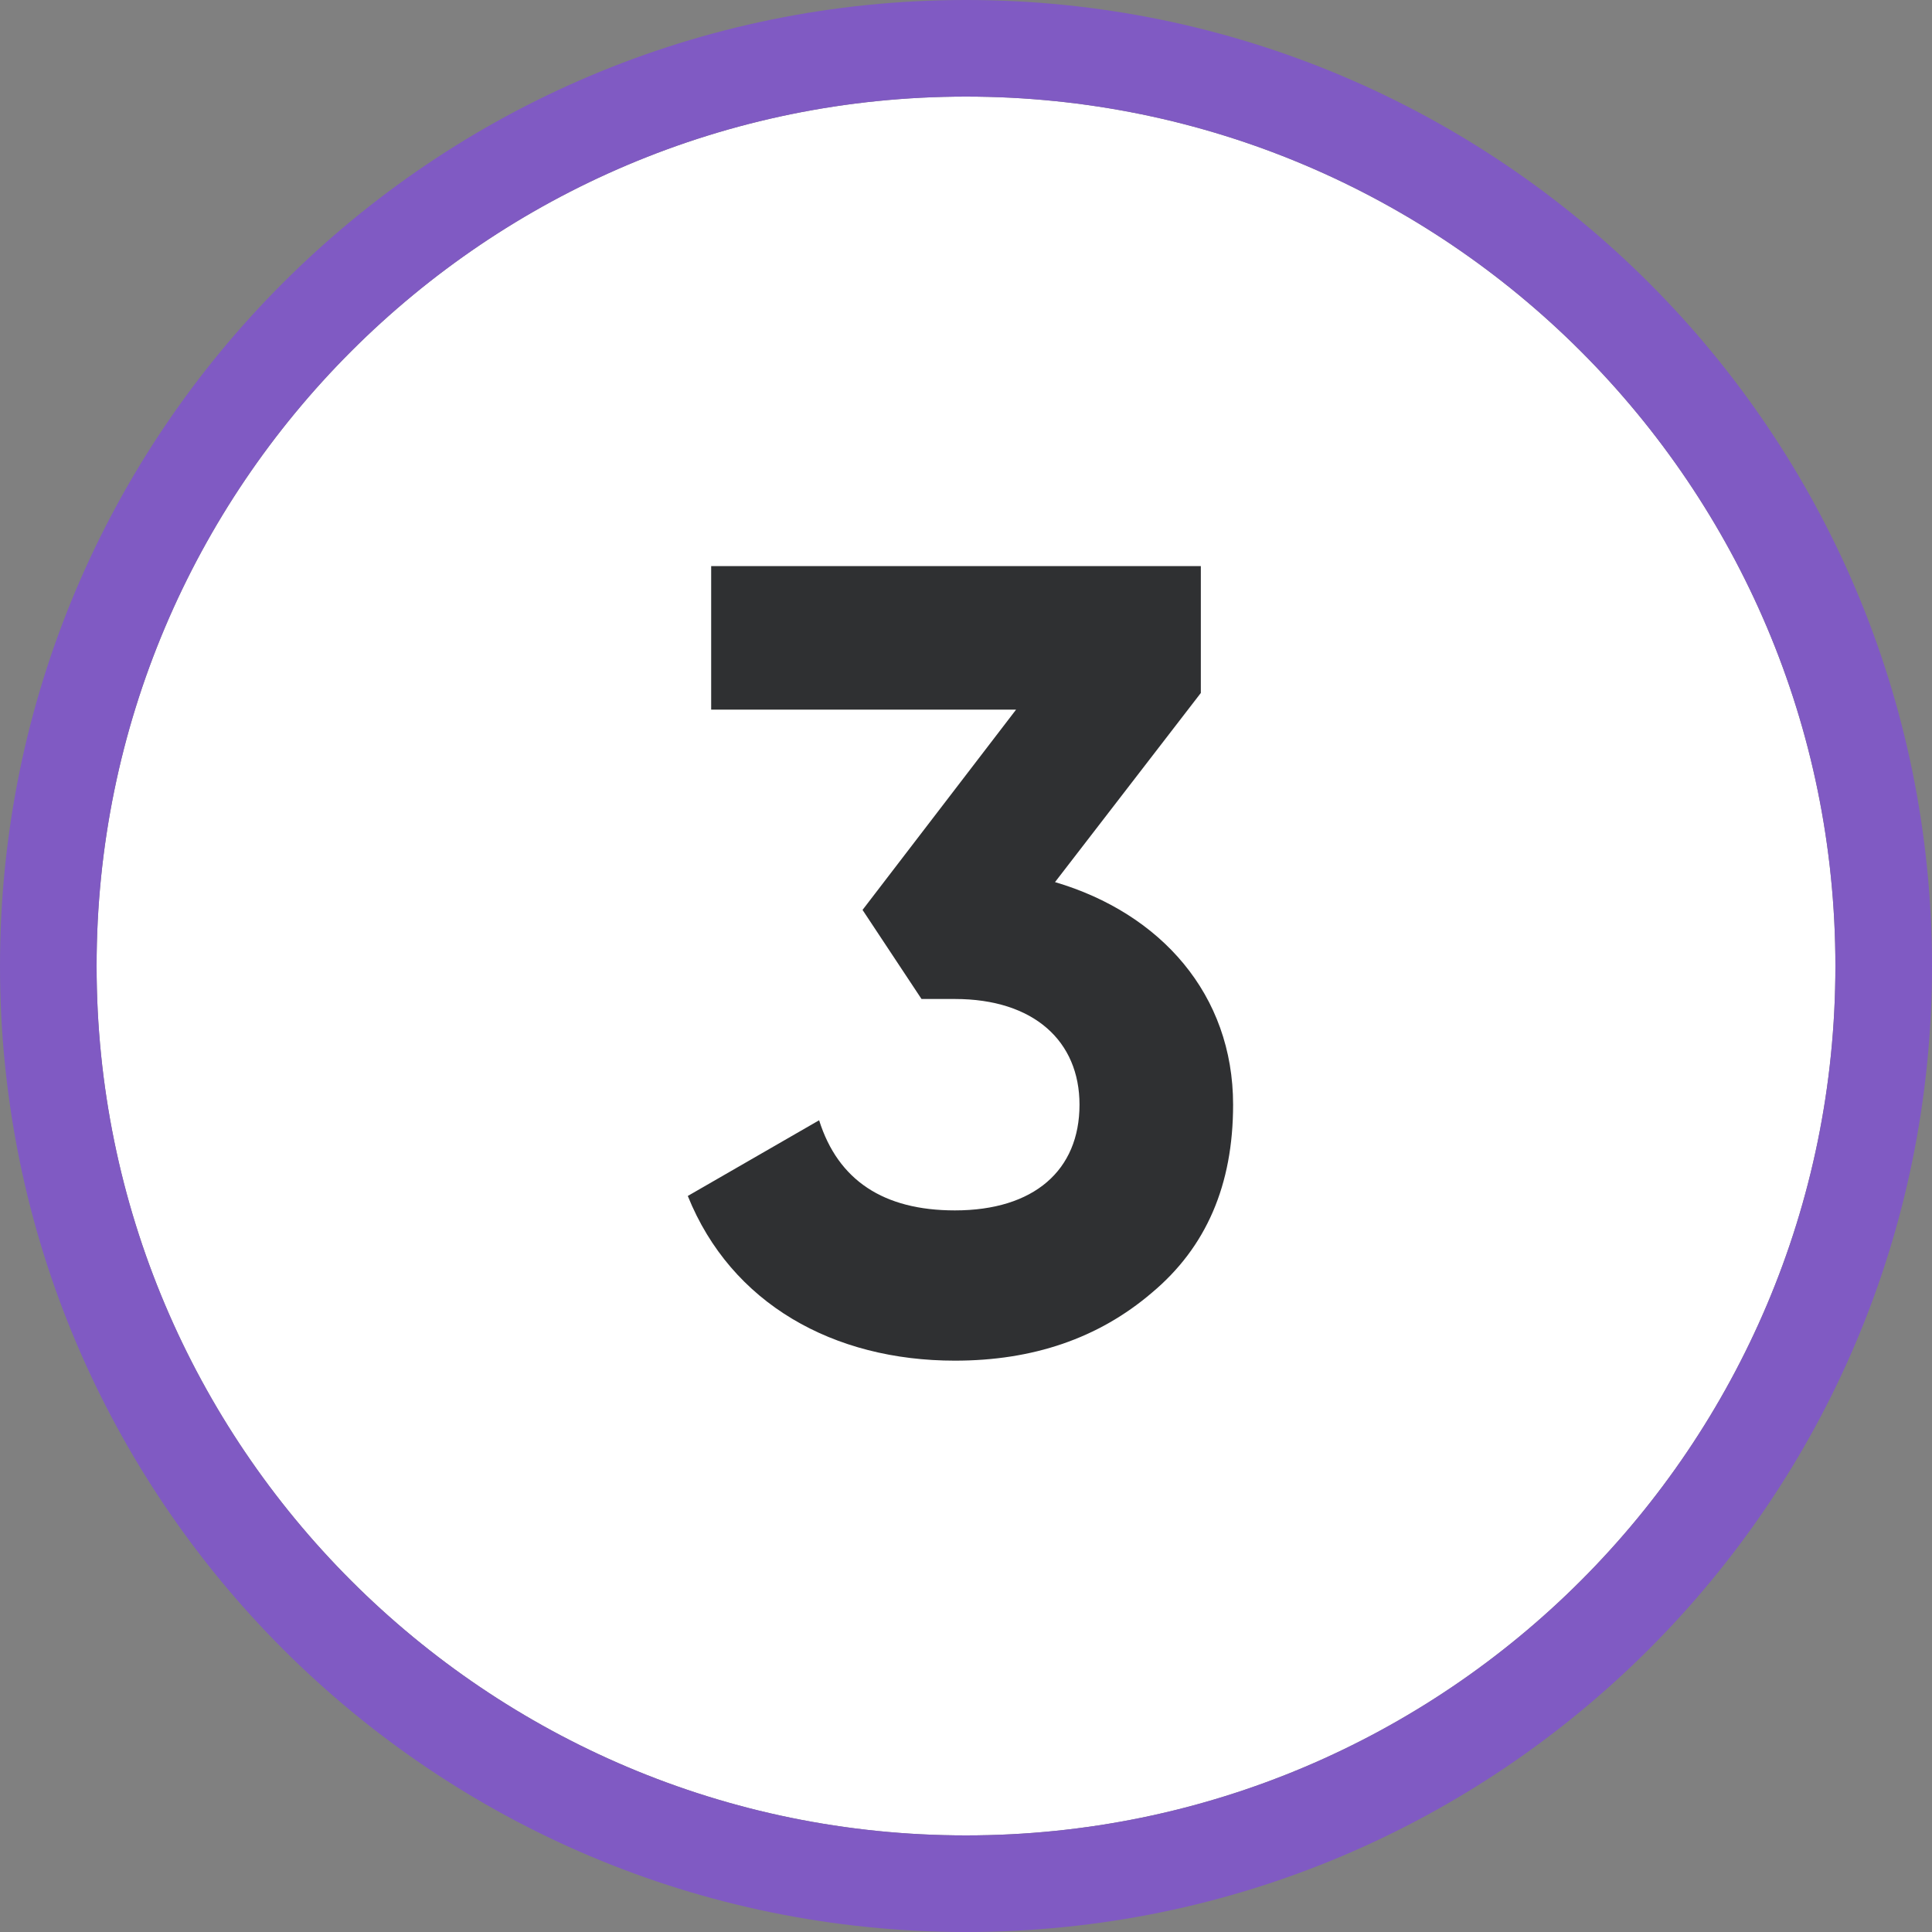
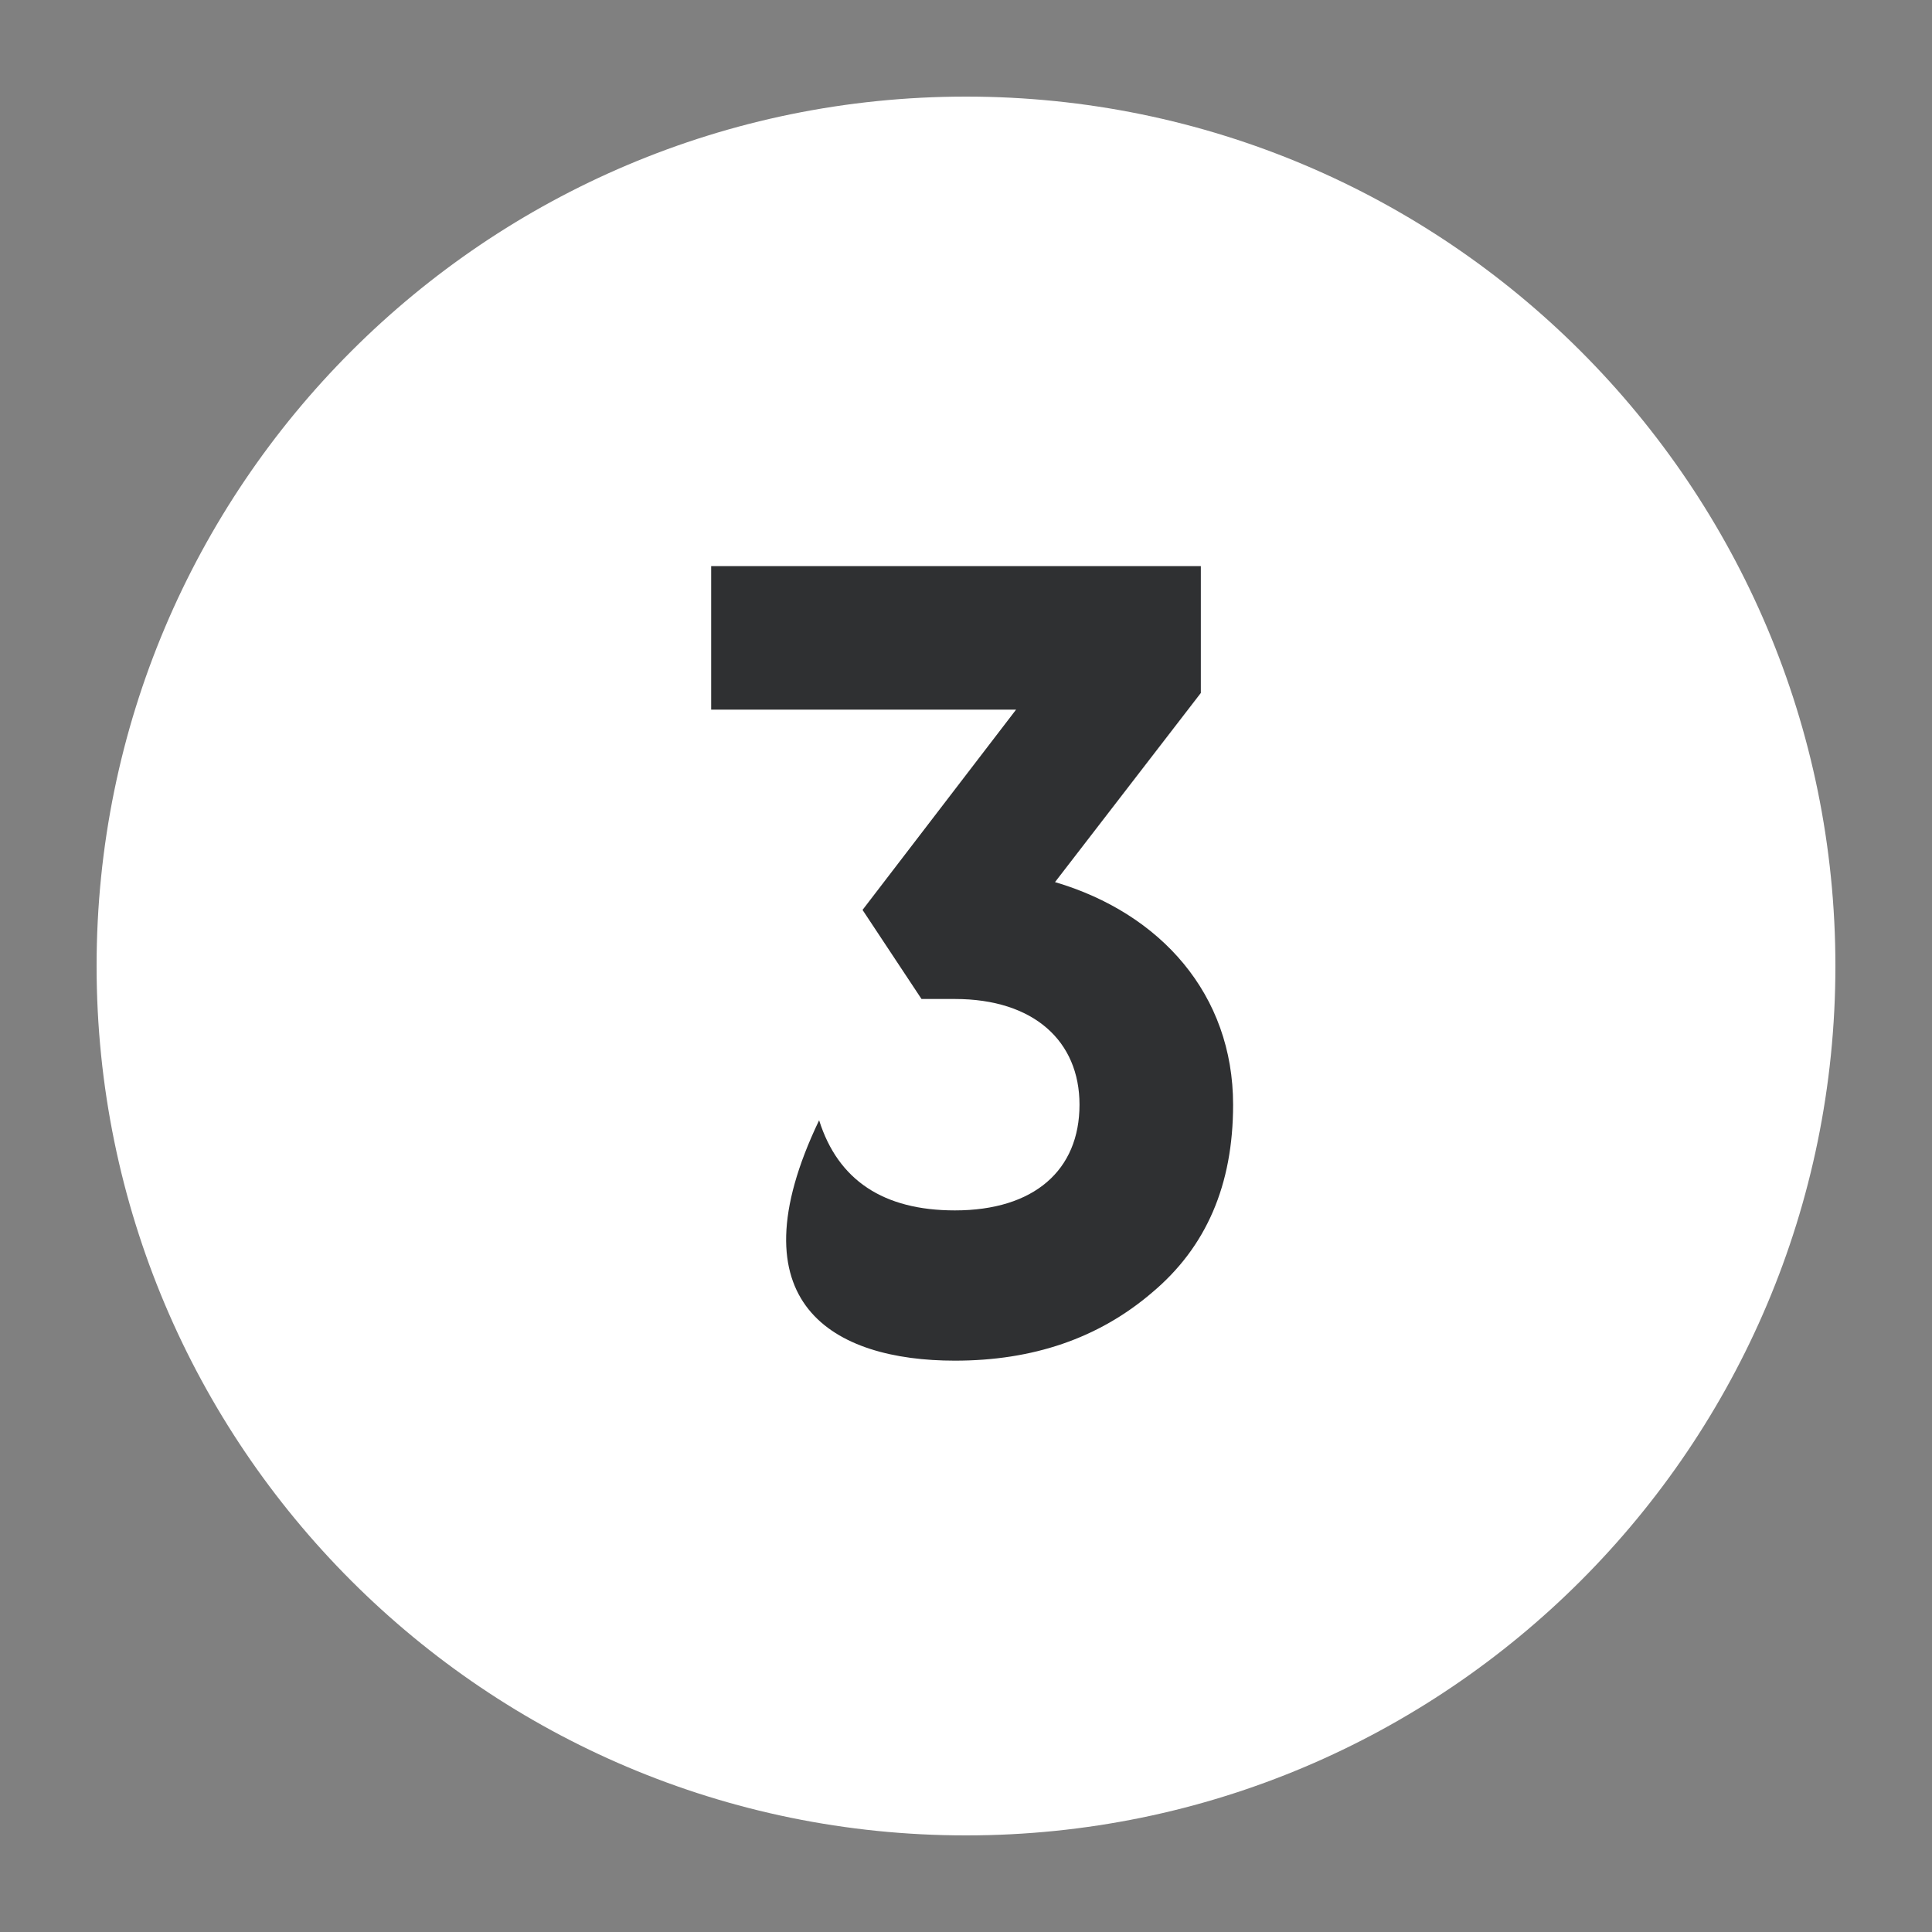
<svg xmlns="http://www.w3.org/2000/svg" width="40" height="40" viewBox="0 0 40 40" fill="none">
  <rect x="0" y="0" width="40" height="40" fill="#808080" stroke="none" />
  <path d="M38 20C38 29.941 29.941 38 20 38C10.059 38 2 29.941 2 20C2 10.059 10.059 2 20 2C29.941 2 38 10.059 38 20Z" fill="white" />
-   <path fill-rule="evenodd" clip-rule="evenodd" d="M40 20C40 31.046 31.046 40 20 40C8.954 40 0 31.046 0 20C0 8.954 8.954 0 20 0C31.046 0 40 8.954 40 20ZM20 38C29.941 38 38 29.941 38 20C38 10.059 29.941 2 20 2C10.059 2 2 10.059 2 20C2 29.941 10.059 38 20 38Z" fill="#805AC3" />
-   <path d="M24.862 14.347V11.72H14.724V14.692H21.037L17.858 18.839L19.079 20.683H19.77C21.406 20.683 22.35 21.558 22.35 22.871C22.35 24.231 21.406 25.06 19.77 25.06C18.295 25.06 17.351 24.438 16.959 23.194L14.24 24.761C15.139 26.995 17.259 28.171 19.77 28.171C21.383 28.171 22.742 27.71 23.848 26.765C24.977 25.82 25.53 24.53 25.53 22.871C25.53 20.59 24.032 18.909 21.843 18.263L24.862 14.347Z" fill="#2F3032" />
+   <path d="M24.862 14.347V11.72H14.724V14.692H21.037L17.858 18.839L19.079 20.683H19.77C21.406 20.683 22.35 21.558 22.35 22.871C22.35 24.231 21.406 25.06 19.77 25.06C18.295 25.06 17.351 24.438 16.959 23.194C15.139 26.995 17.259 28.171 19.77 28.171C21.383 28.171 22.742 27.71 23.848 26.765C24.977 25.82 25.53 24.53 25.53 22.871C25.53 20.59 24.032 18.909 21.843 18.263L24.862 14.347Z" fill="#2F3032" />
</svg>